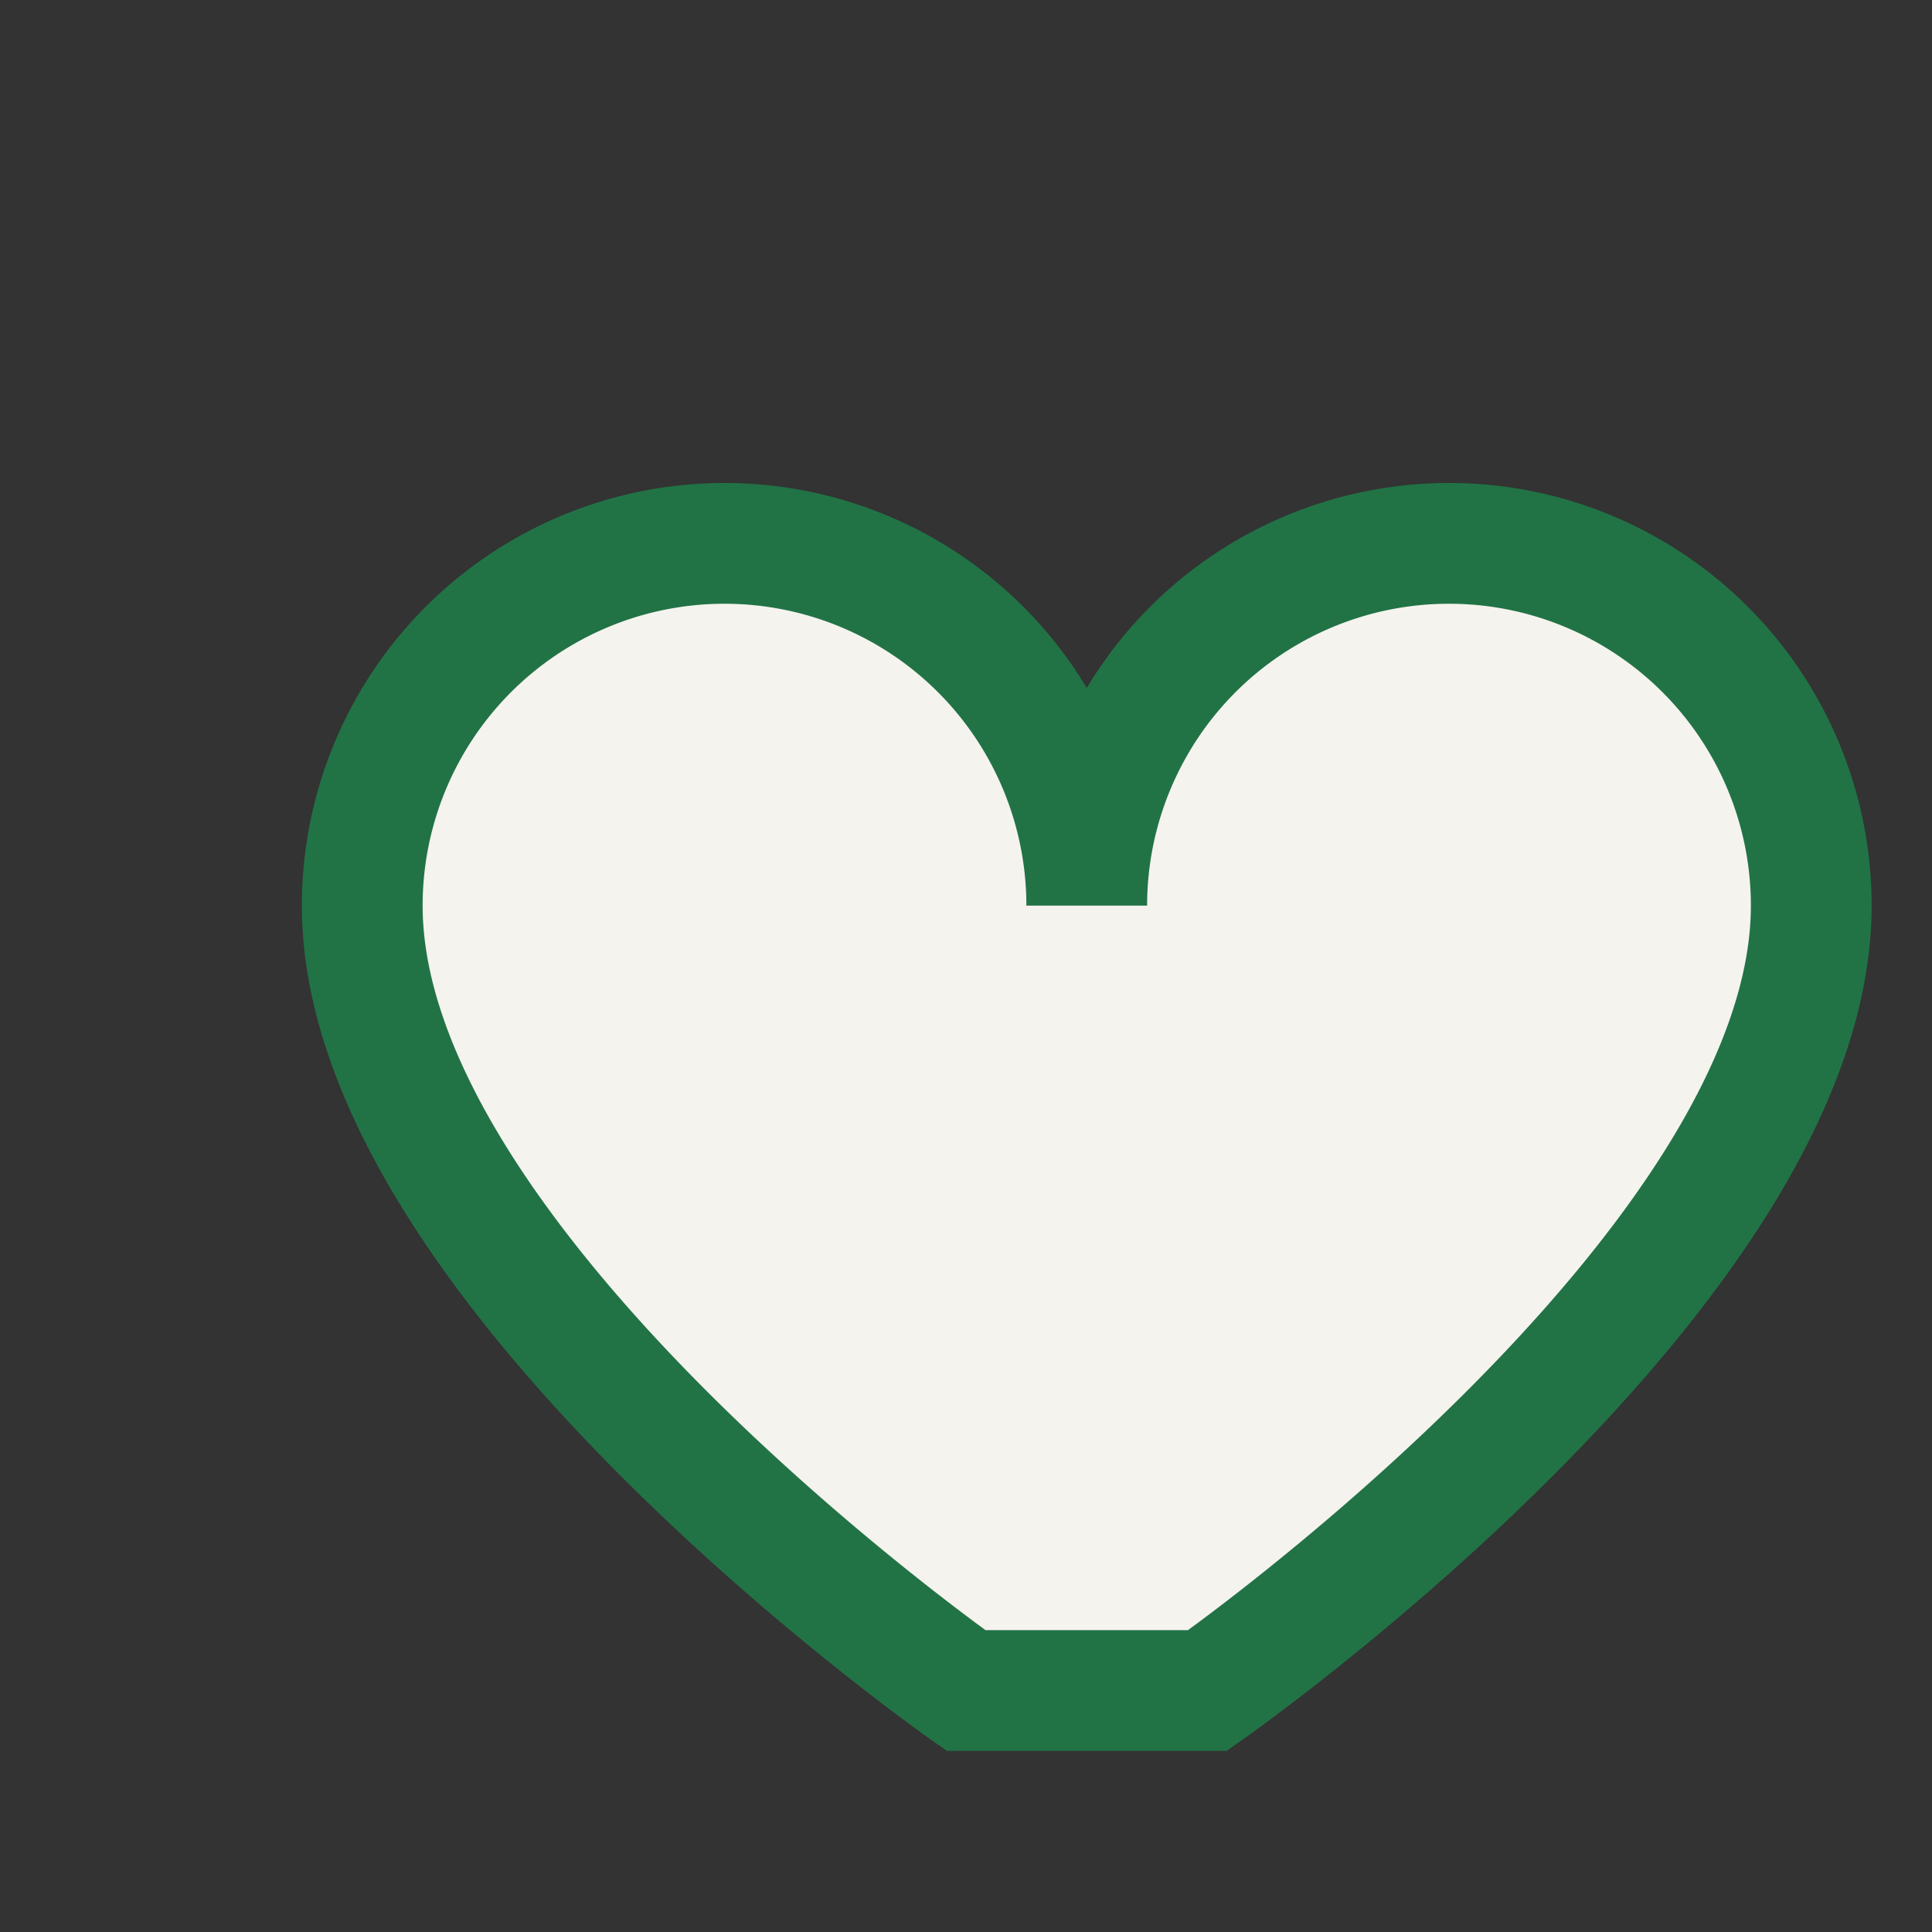
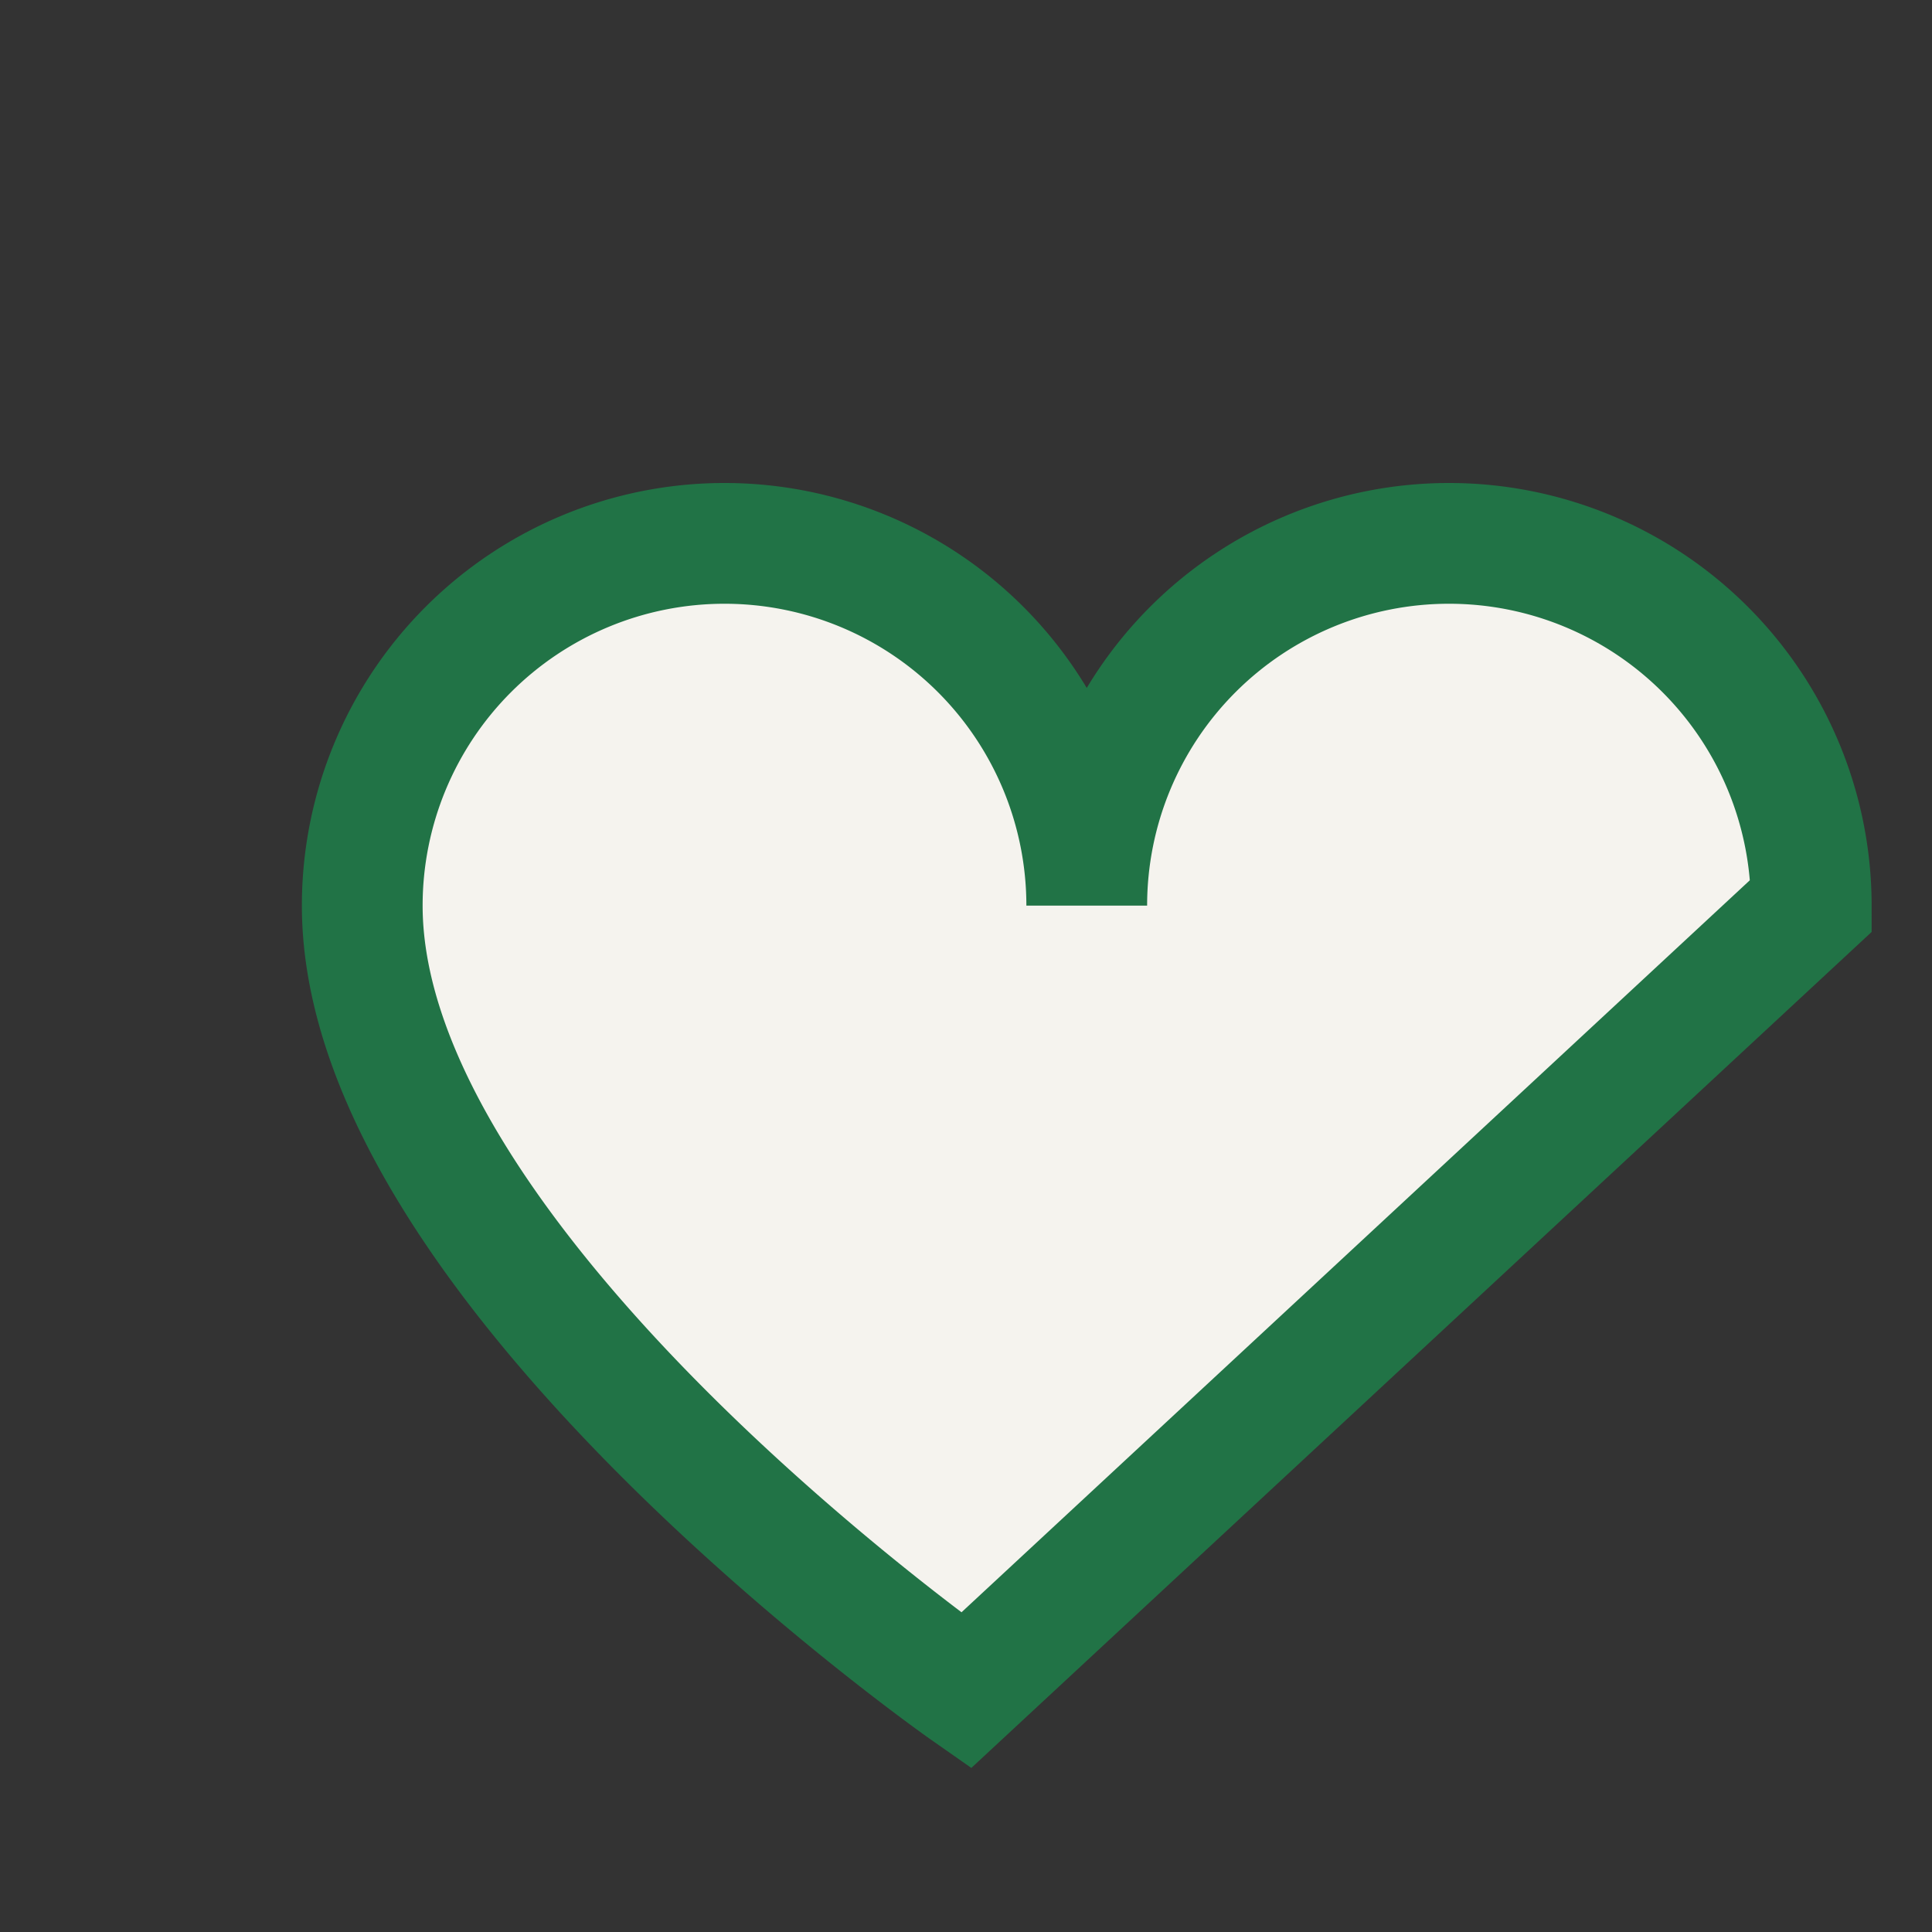
<svg xmlns="http://www.w3.org/2000/svg" width="32" height="32" viewBox="0 0 32 32">
  <rect x="0" y="0" width="32" height="32" fill="#333333" stroke="none" />
-   <path d="M16 28s-10-7-10-13a6 6 0 0 1 12 0 6 6 0 0 1 12 0c0 6-10 13-10 13z" fill="#F5F3EE" stroke="#217346" stroke-width="2" />
+   <path d="M16 28s-10-7-10-13a6 6 0 0 1 12 0 6 6 0 0 1 12 0z" fill="#F5F3EE" stroke="#217346" stroke-width="2" />
</svg>